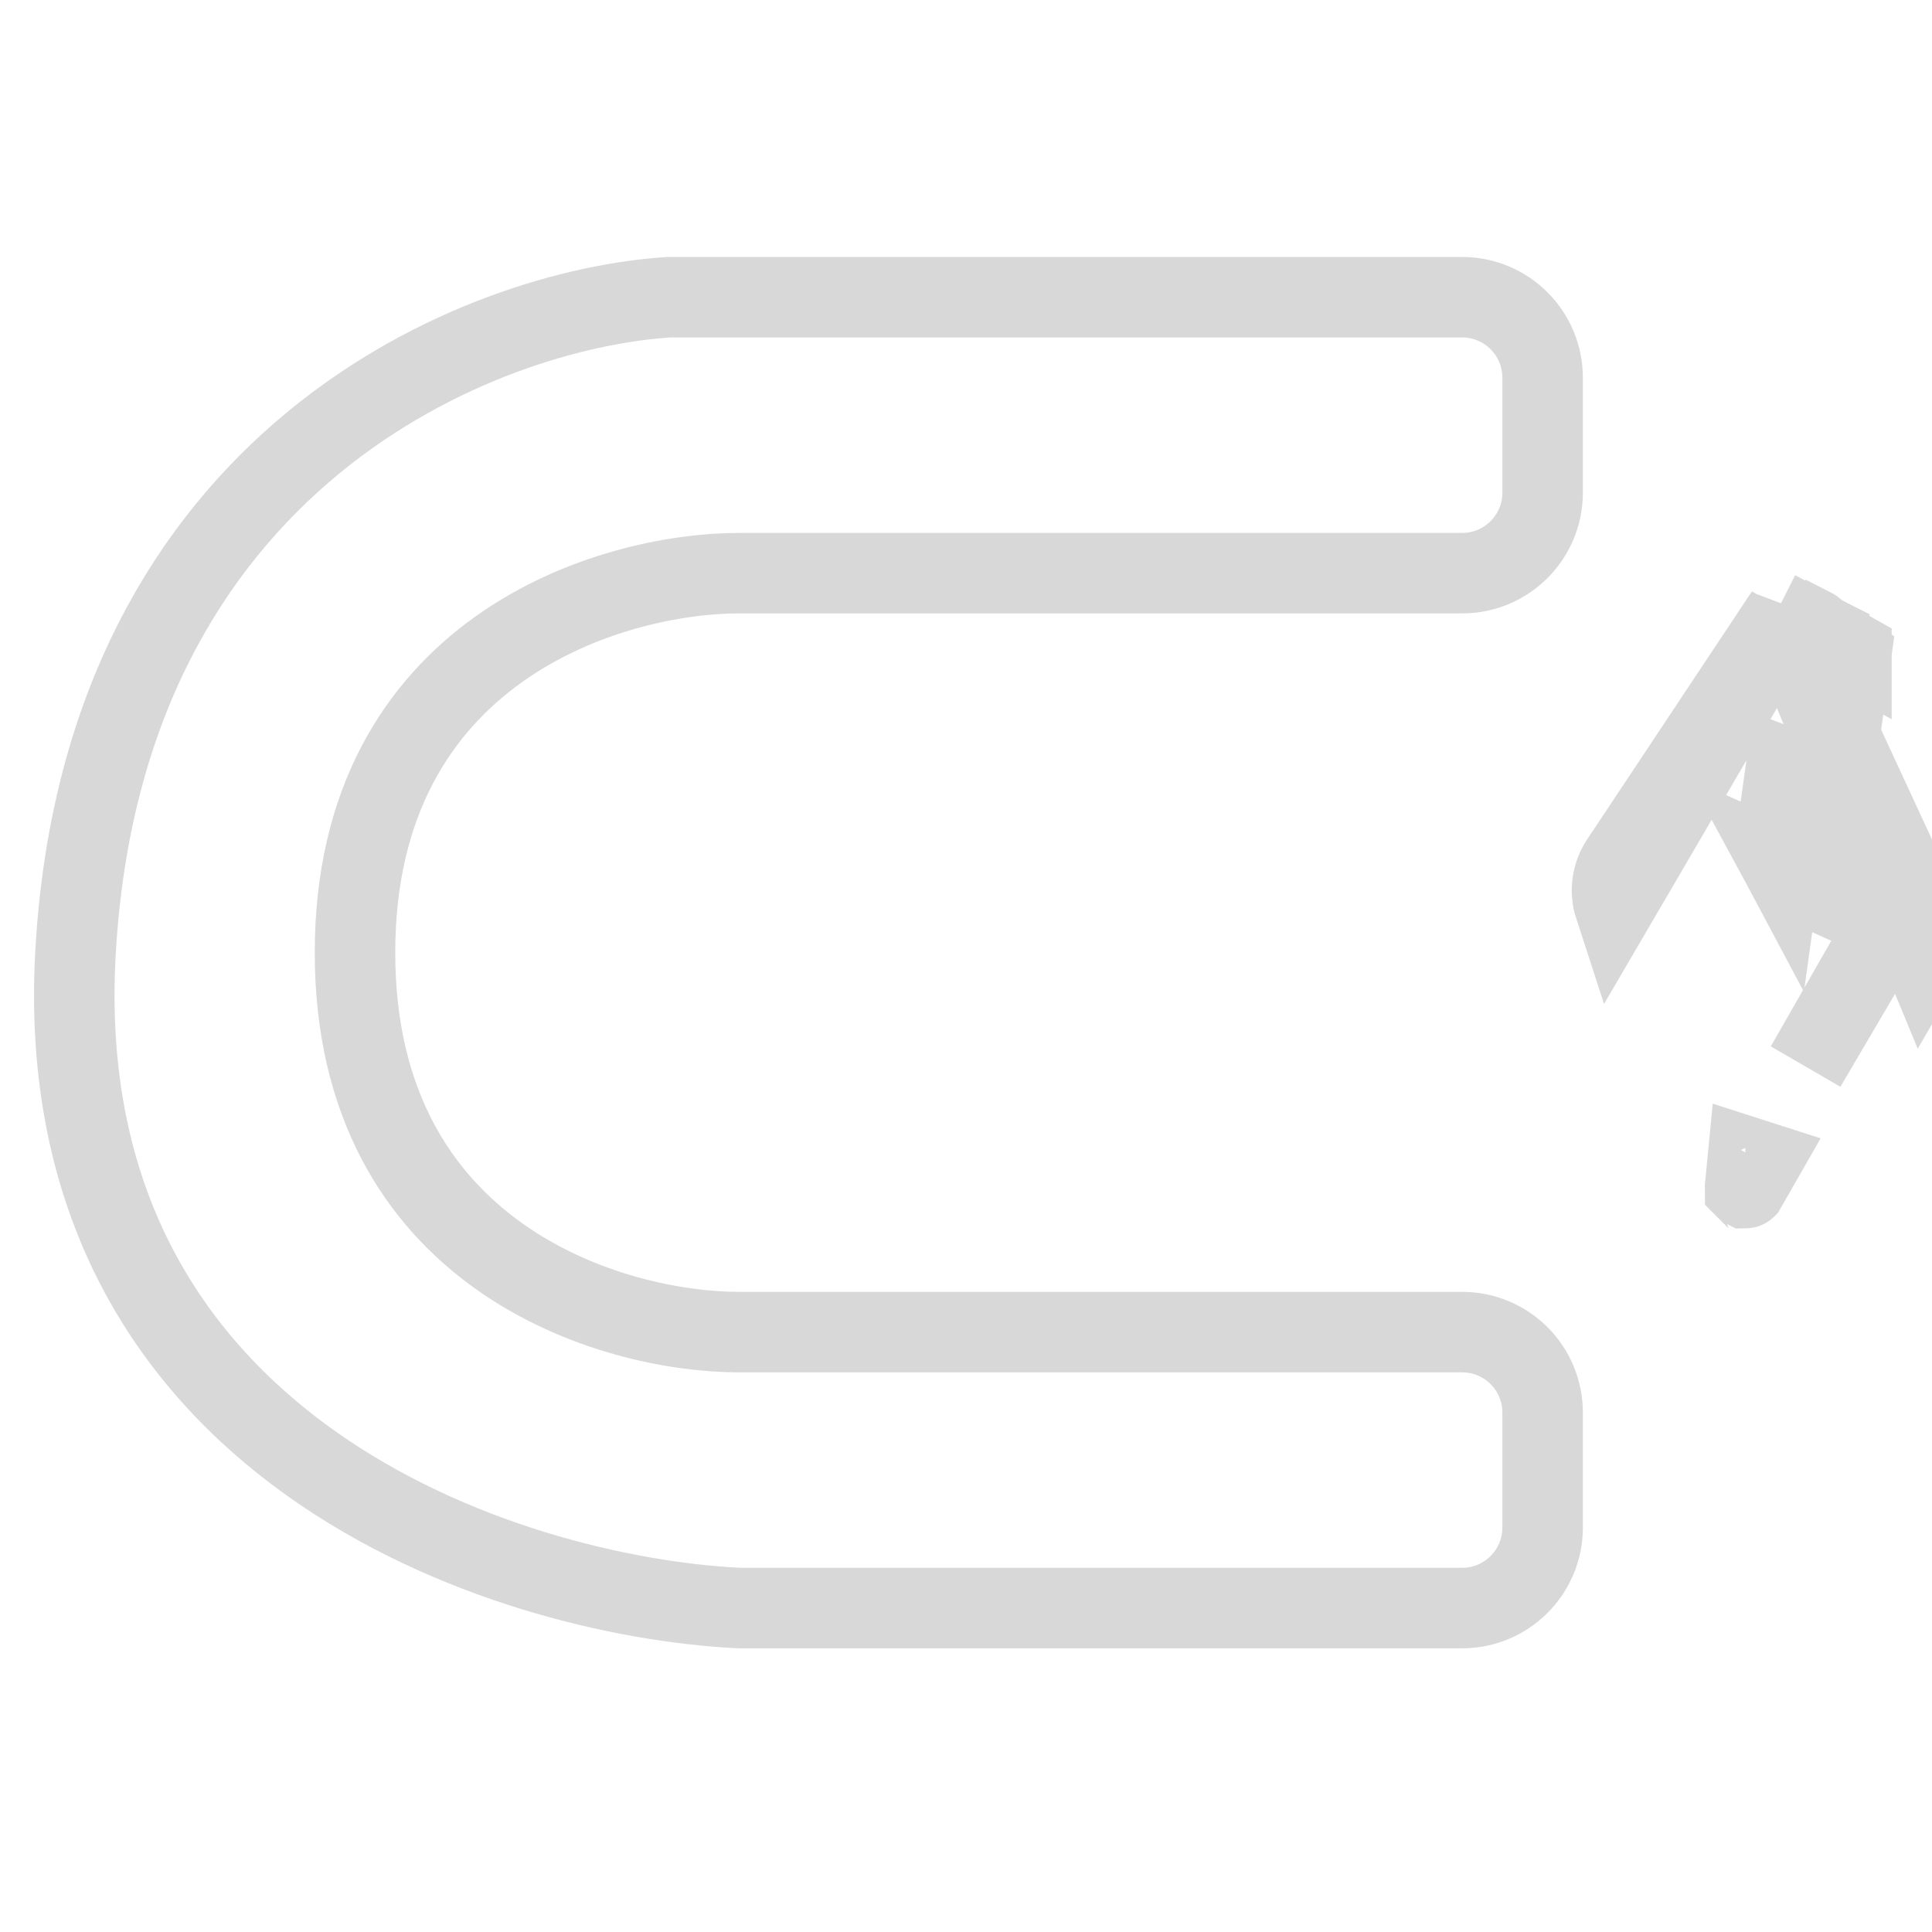
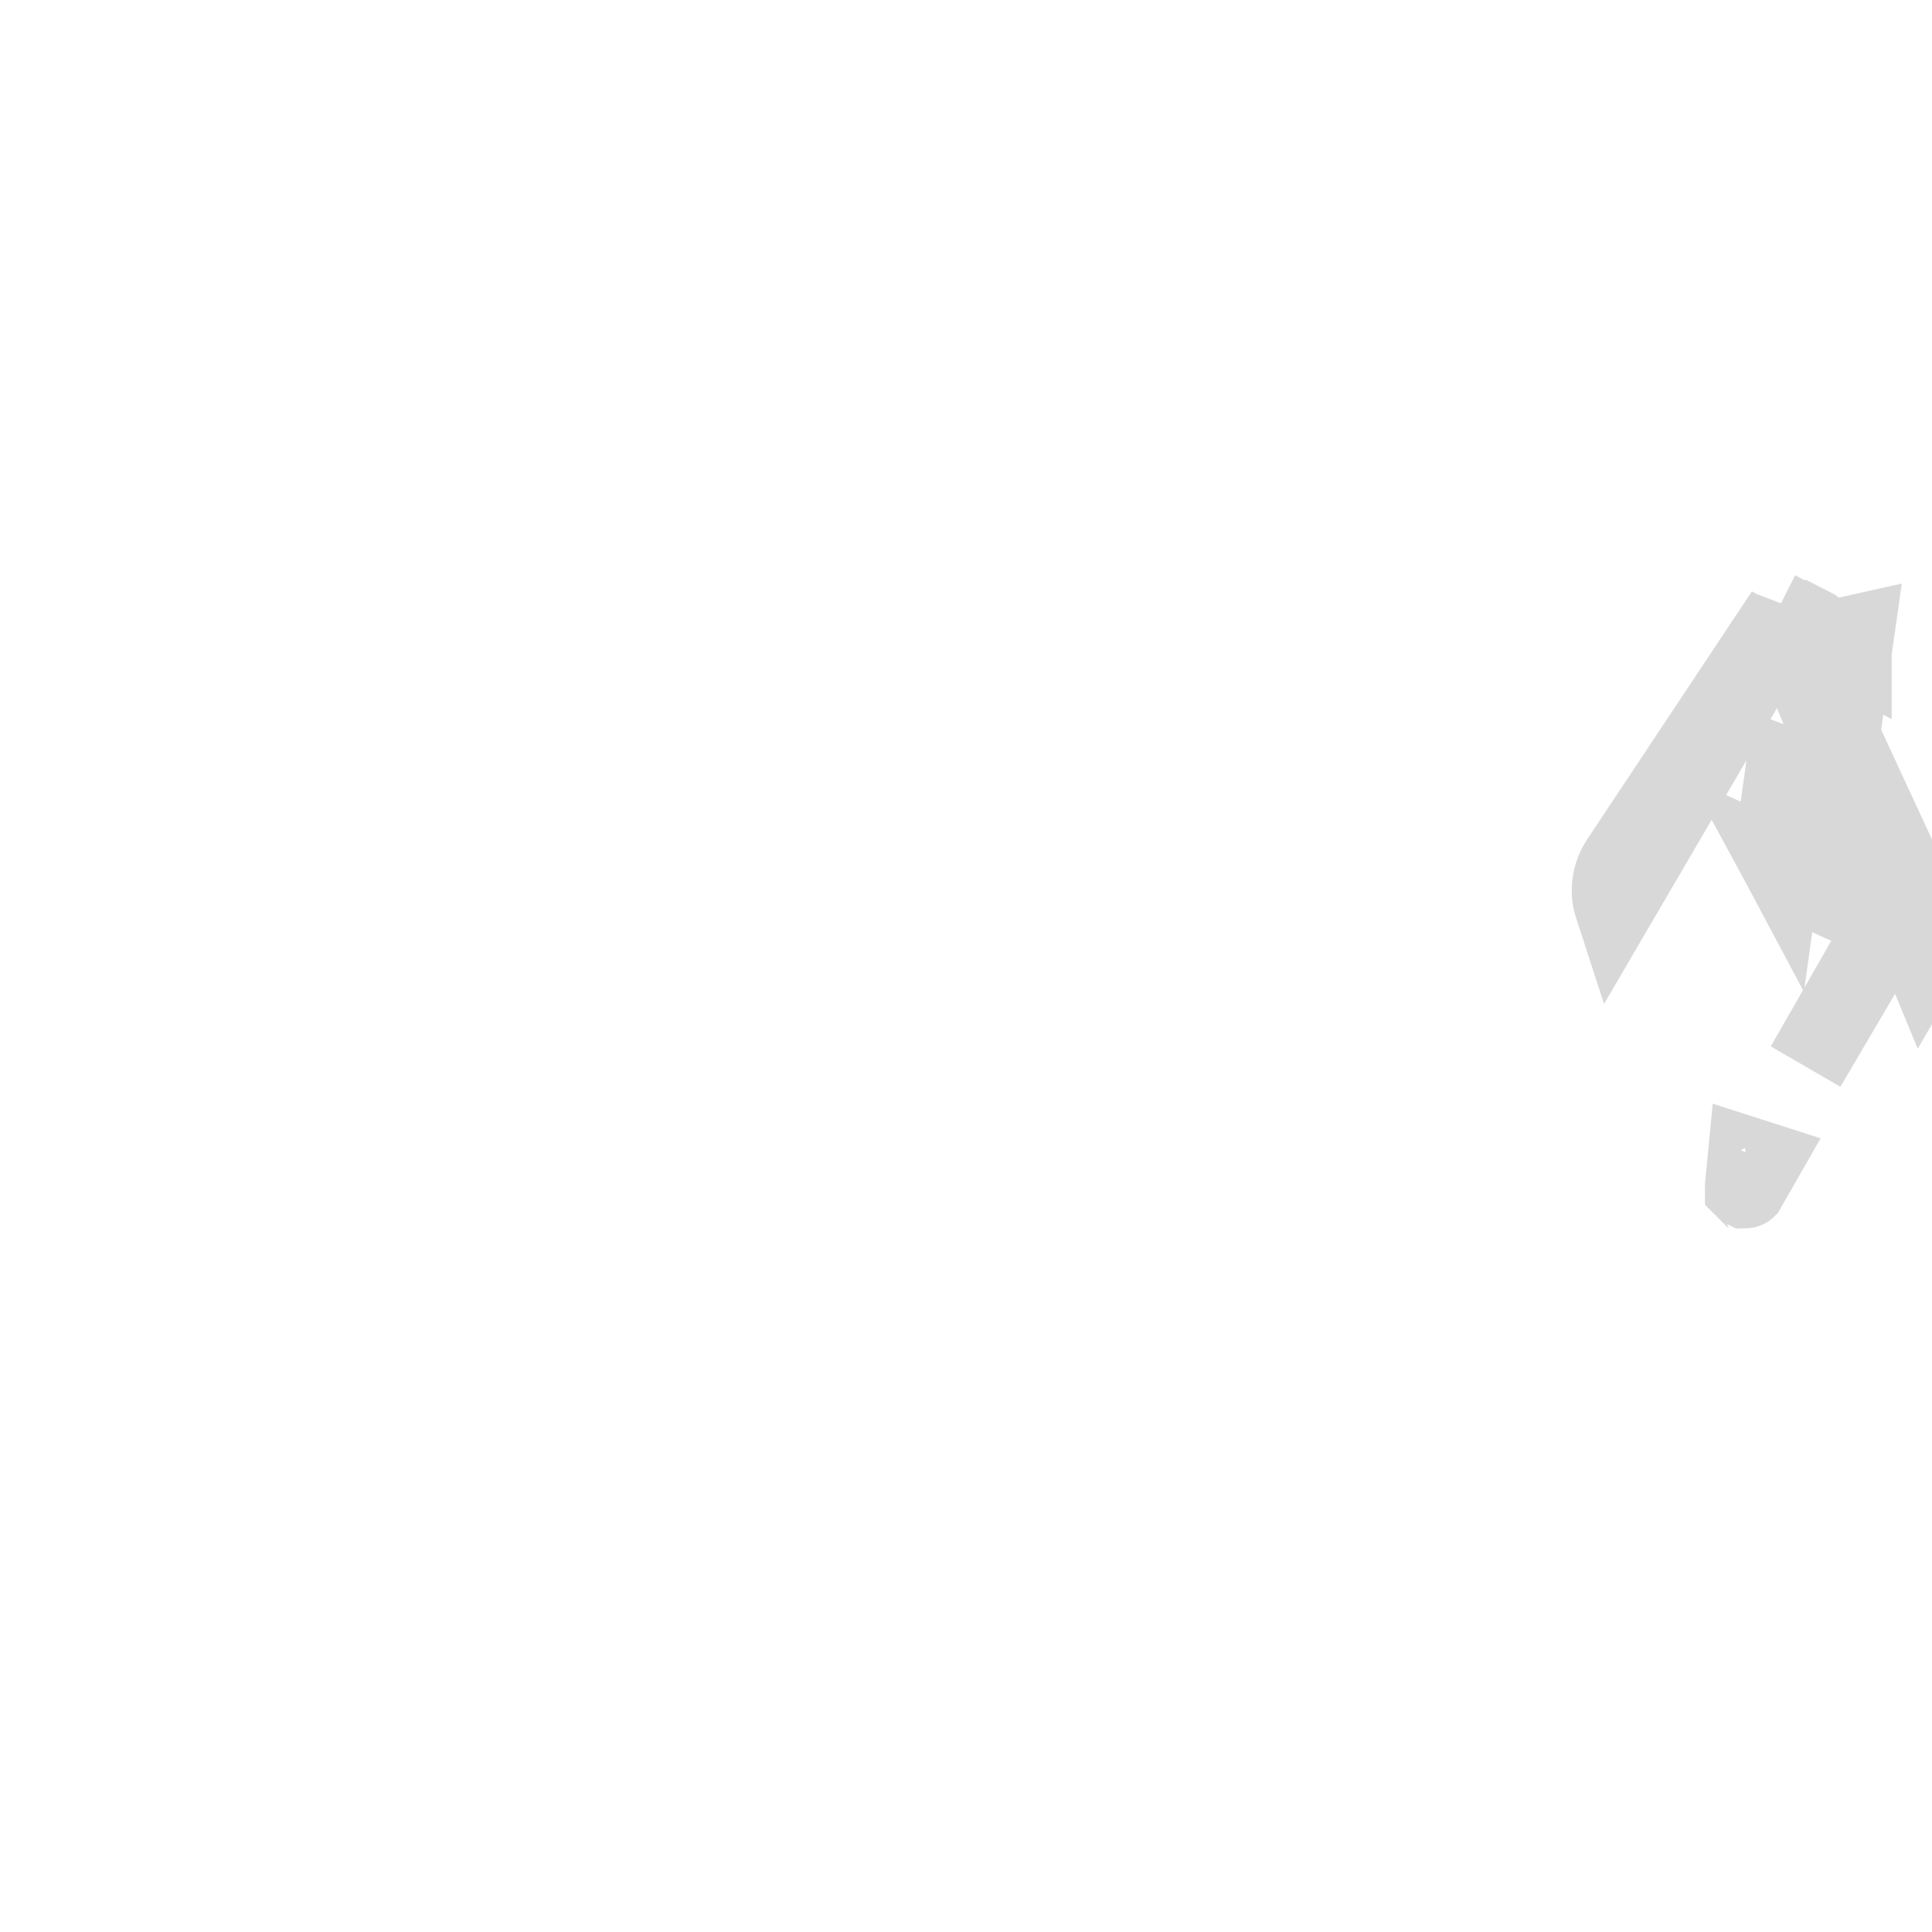
<svg xmlns="http://www.w3.org/2000/svg" width="24" height="24" viewBox="0 0 24 24" fill="none">
  <g clip-path="url(#clip0_467_927)">
-     <path d="M23.489 11.448C23.488 11.447 23.488 11.445 23.488 11.444L23.864 11.324M23.489 11.448L22.431 13.247L23.377 11.596M23.489 11.448L23.389 11.48M23.489 11.448L23.489 11.449L23.389 11.48M23.864 11.324C23.864 11.324 23.864 11.324 23.864 11.324M23.864 11.324C23.837 11.24 23.793 11.163 23.734 11.097C23.733 11.095 23.731 11.093 23.729 11.091C23.67 11.026 23.599 10.974 23.518 10.938L23.513 10.935L23.559 10.835L23.513 10.935L22.626 10.534L22.584 10.514L22.584 10.514C22.579 10.512 22.573 10.507 22.567 10.498C22.562 10.488 22.56 10.477 22.561 10.469L22.561 10.469L22.569 10.418L22.864 8.31L22.485 8.166M23.864 11.324L23.964 11.292L23.864 11.324M23.864 11.324L23.488 11.444C23.477 11.412 23.461 11.383 23.44 11.357C23.439 11.355 23.437 11.354 23.435 11.352C23.413 11.327 23.387 11.307 23.358 11.293L23.312 11.393L23.357 11.293C23.356 11.292 23.354 11.291 23.352 11.29C23.352 11.29 23.352 11.29 23.352 11.29L22.465 10.888L22.423 10.869L22.423 10.869L22.127 10.735C22.182 10.837 22.268 10.921 22.377 10.97L23.312 11.393C23.33 11.402 23.347 11.413 23.36 11.428C23.373 11.443 23.383 11.461 23.389 11.48M23.864 11.324L22.465 8.304M23.389 11.48C23.396 11.503 23.404 11.548 23.377 11.596M23.377 11.596L23.469 11.649L23.465 11.655C23.466 11.653 23.468 11.651 23.469 11.649L23.377 11.596ZM22.465 8.304L22.472 8.255L22.485 8.166M22.465 8.304L22.369 8.241L22.465 8.304ZM22.485 8.166L22.33 8.107M22.485 8.166L22.529 7.849M22.33 8.107L23.899 11.903C23.952 11.812 23.985 11.71 23.996 11.605C24.007 11.499 23.996 11.393 23.964 11.292C23.932 11.192 23.879 11.099 23.809 11.02C23.74 10.941 23.654 10.878 23.559 10.835L22.672 10.433L22.993 8.142L22.697 7.939M22.33 8.107L22.509 7.838M22.33 8.107L21.953 7.964L20.136 10.699L20.136 10.699L20.133 10.704C20.079 10.784 20.045 10.876 20.031 10.971C20.031 10.972 20.031 10.972 20.031 10.973C20.018 11.069 20.026 11.166 20.056 11.258L22.192 7.603L22.183 7.618L22.175 7.632C22.171 7.639 22.167 7.646 22.163 7.653L22.509 7.838M22.33 8.107L22.28 8.182L22.252 8.224L22.33 8.107ZM22.529 7.849L22.697 7.939M22.529 7.849L22.509 7.838M22.529 7.849L22.531 7.839L22.531 7.835L22.516 7.827L22.514 7.831L22.509 7.838M22.697 7.939L22.617 7.884M22.697 7.939L22.711 7.946M22.994 8.134L22.994 8.134L22.994 8.134L22.737 7.96M22.994 8.134L23.028 7.895L23.002 8.078L22.64 7.895M22.994 8.134L22.711 7.946M22.994 8.134L22.617 7.884M22.737 7.96L22.999 8.1L22.999 8.099L22.999 8.099L22.653 7.904M22.737 7.96L22.712 7.947L22.711 7.946M22.737 7.96L22.657 7.906L22.653 7.904M22.653 7.904L22.64 7.895M22.653 7.904L22.616 7.883L22.64 7.895M22.64 7.895L22.617 7.884M22.617 7.884L22.711 7.946M21.678 14.748L21.714 14.376L21.876 14.428L21.687 14.758C21.686 14.759 21.685 14.761 21.684 14.761C21.684 14.761 21.684 14.761 21.684 14.761L21.684 14.761C21.682 14.76 21.681 14.76 21.681 14.76L21.68 14.759C21.68 14.758 21.679 14.757 21.679 14.756C21.678 14.754 21.678 14.752 21.678 14.748C21.678 14.748 21.678 14.748 21.678 14.748ZM22.169 10.414L22.125 10.731C22.072 10.632 22.05 10.516 22.066 10.399L22.208 9.387L22.342 9.186L22.177 10.363L22.169 10.414L22.169 10.414ZM22.533 7.823L22.523 7.816L22.524 7.814L22.524 7.814C22.526 7.813 22.526 7.812 22.527 7.811C22.527 7.811 22.527 7.811 22.527 7.811C22.529 7.812 22.53 7.812 22.53 7.813C22.53 7.813 22.531 7.814 22.531 7.814C22.532 7.815 22.532 7.816 22.533 7.818C22.533 7.819 22.533 7.821 22.533 7.823Z" fill="#D8D8D8" stroke="#D8D8D8" stroke-width="1" />
-     <path d="M19.163 4.692L19.163 6.12C19.163 6.673 18.715 7.12 18.163 7.12L9.183 7.12C7.592 7.12 4.41 8.063 4.41 11.834C4.41 15.605 7.592 16.548 9.183 16.548L16.559 16.548L18.163 16.548C18.716 16.548 19.163 16.995 19.163 17.548L19.163 18.976C19.163 19.528 18.715 19.976 18.163 19.976L9.183 19.976C6.29 19.833 0.591 18.005 0.938 11.834C1.285 5.663 6.001 3.835 8.315 3.692L10.918 3.692L16.559 3.692L18.163 3.692C18.715 3.692 19.163 4.14 19.163 4.692Z" stroke="#D8D8D8" />
+     <path d="M23.489 11.448C23.488 11.447 23.488 11.445 23.488 11.444L23.864 11.324M23.489 11.448L22.431 13.247L23.377 11.596M23.489 11.448L23.389 11.48M23.489 11.448L23.489 11.449L23.389 11.48M23.864 11.324C23.864 11.324 23.864 11.324 23.864 11.324M23.864 11.324C23.837 11.24 23.793 11.163 23.734 11.097C23.733 11.095 23.731 11.093 23.729 11.091C23.67 11.026 23.599 10.974 23.518 10.938L23.513 10.935L23.559 10.835L23.513 10.935L22.626 10.534L22.584 10.514L22.584 10.514C22.579 10.512 22.573 10.507 22.567 10.498C22.562 10.488 22.56 10.477 22.561 10.469L22.561 10.469L22.569 10.418L22.864 8.31L22.485 8.166M23.864 11.324L23.964 11.292L23.864 11.324M23.864 11.324L23.488 11.444C23.477 11.412 23.461 11.383 23.44 11.357C23.439 11.355 23.437 11.354 23.435 11.352C23.413 11.327 23.387 11.307 23.358 11.293L23.312 11.393L23.357 11.293C23.356 11.292 23.354 11.291 23.352 11.29C23.352 11.29 23.352 11.29 23.352 11.29L22.465 10.888L22.423 10.869L22.423 10.869L22.127 10.735C22.182 10.837 22.268 10.921 22.377 10.97L23.312 11.393C23.33 11.402 23.347 11.413 23.36 11.428C23.373 11.443 23.383 11.461 23.389 11.48M23.864 11.324L22.465 8.304M23.389 11.48C23.396 11.503 23.404 11.548 23.377 11.596M23.377 11.596L23.469 11.649L23.465 11.655C23.466 11.653 23.468 11.651 23.469 11.649L23.377 11.596ZM22.465 8.304L22.472 8.255L22.485 8.166M22.465 8.304L22.369 8.241L22.465 8.304ZM22.485 8.166L22.33 8.107M22.485 8.166L22.529 7.849M22.33 8.107L23.899 11.903C23.952 11.812 23.985 11.71 23.996 11.605C24.007 11.499 23.996 11.393 23.964 11.292C23.932 11.192 23.879 11.099 23.809 11.02C23.74 10.941 23.654 10.878 23.559 10.835L22.672 10.433L22.993 8.142L22.697 7.939M22.33 8.107L22.509 7.838M22.33 8.107L21.953 7.964L20.136 10.699L20.136 10.699L20.133 10.704C20.079 10.784 20.045 10.876 20.031 10.971C20.031 10.972 20.031 10.972 20.031 10.973C20.018 11.069 20.026 11.166 20.056 11.258L22.192 7.603L22.183 7.618L22.175 7.632C22.171 7.639 22.167 7.646 22.163 7.653L22.509 7.838M22.33 8.107L22.28 8.182L22.252 8.224L22.33 8.107ZM22.529 7.849L22.697 7.939M22.529 7.849L22.509 7.838M22.529 7.849L22.531 7.839L22.531 7.835L22.516 7.827L22.514 7.831L22.509 7.838M22.697 7.939L22.617 7.884M22.697 7.939L22.711 7.946M22.994 8.134L22.994 8.134L22.994 8.134L22.737 7.96L23.028 7.895L23.002 8.078L22.64 7.895M22.994 8.134L22.711 7.946M22.994 8.134L22.617 7.884M22.737 7.96L22.999 8.1L22.999 8.099L22.999 8.099L22.653 7.904M22.737 7.96L22.712 7.947L22.711 7.946M22.737 7.96L22.657 7.906L22.653 7.904M22.653 7.904L22.64 7.895M22.653 7.904L22.616 7.883L22.64 7.895M22.64 7.895L22.617 7.884M22.617 7.884L22.711 7.946M21.678 14.748L21.714 14.376L21.876 14.428L21.687 14.758C21.686 14.759 21.685 14.761 21.684 14.761C21.684 14.761 21.684 14.761 21.684 14.761L21.684 14.761C21.682 14.76 21.681 14.76 21.681 14.76L21.68 14.759C21.68 14.758 21.679 14.757 21.679 14.756C21.678 14.754 21.678 14.752 21.678 14.748C21.678 14.748 21.678 14.748 21.678 14.748ZM22.169 10.414L22.125 10.731C22.072 10.632 22.05 10.516 22.066 10.399L22.208 9.387L22.342 9.186L22.177 10.363L22.169 10.414L22.169 10.414ZM22.533 7.823L22.523 7.816L22.524 7.814L22.524 7.814C22.526 7.813 22.526 7.812 22.527 7.811C22.527 7.811 22.527 7.811 22.527 7.811C22.529 7.812 22.53 7.812 22.53 7.813C22.53 7.813 22.531 7.814 22.531 7.814C22.532 7.815 22.532 7.816 22.533 7.818C22.533 7.819 22.533 7.821 22.533 7.823Z" fill="#D8D8D8" stroke="#D8D8D8" stroke-width="1" />
  </g>
  <defs>
    <clipPath id="clip0_467_927">
      <rect width="24" height="24" fill="white" />
    </clipPath>
  </defs>
</svg>